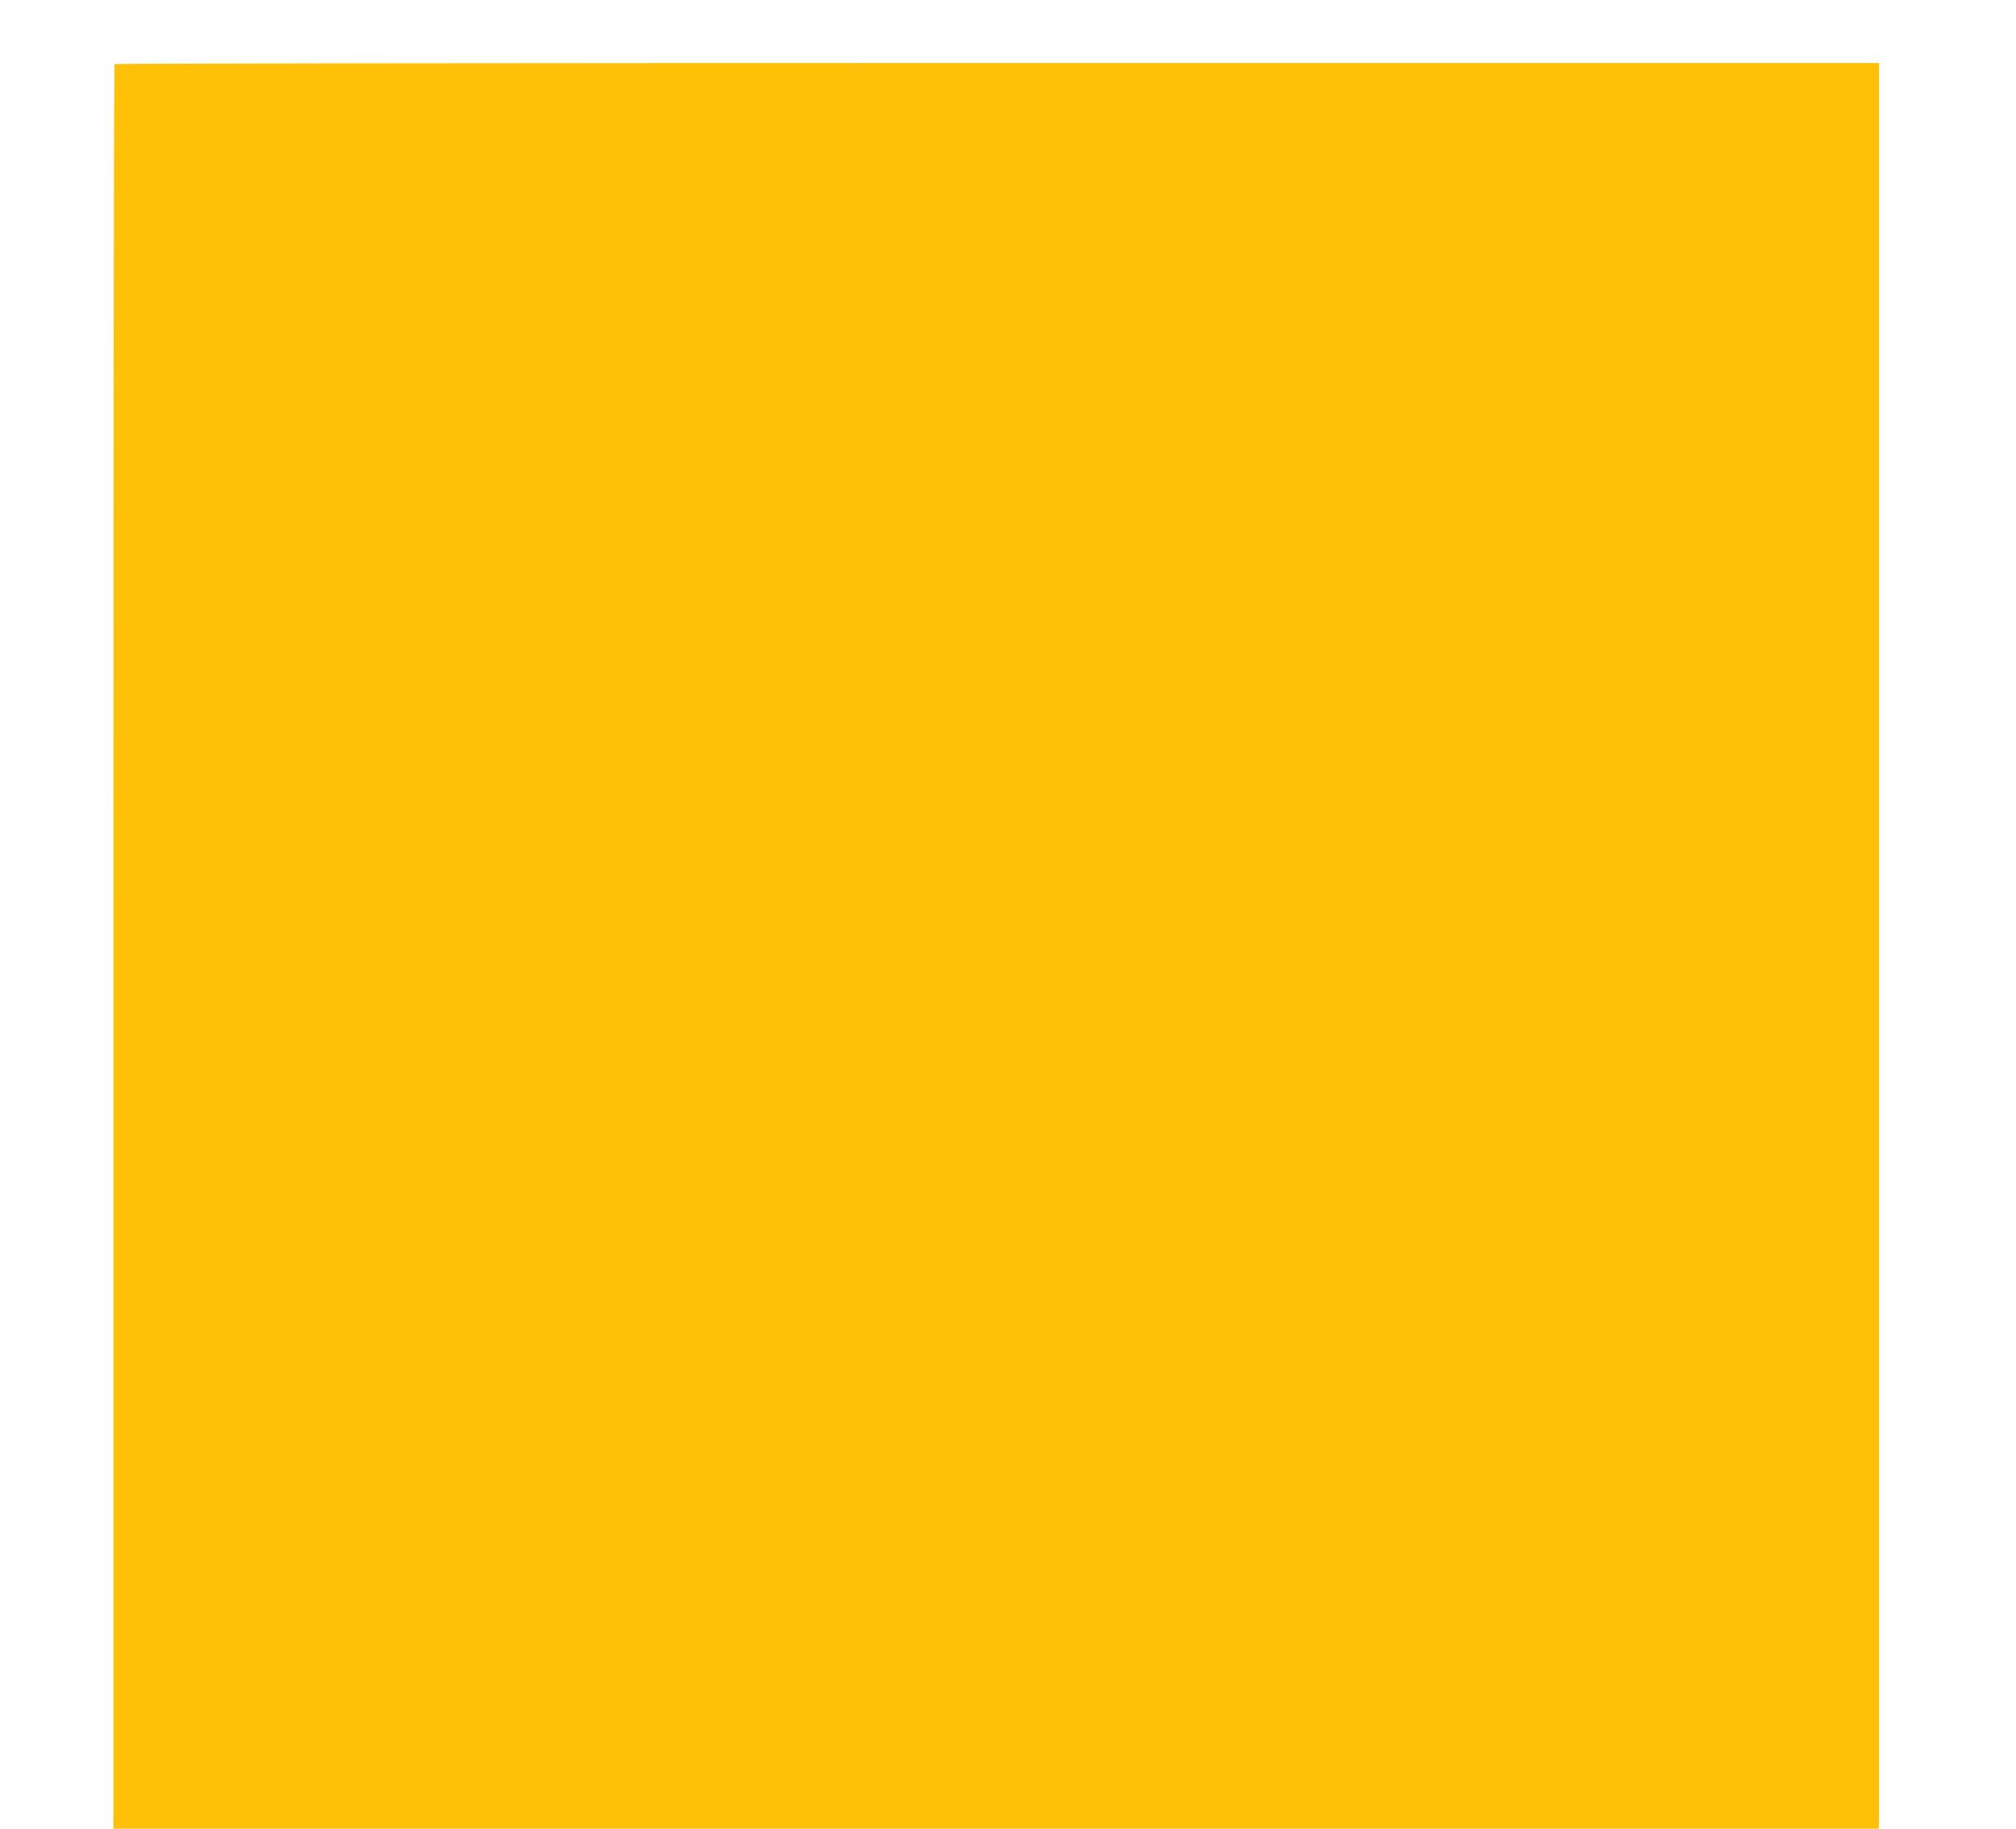
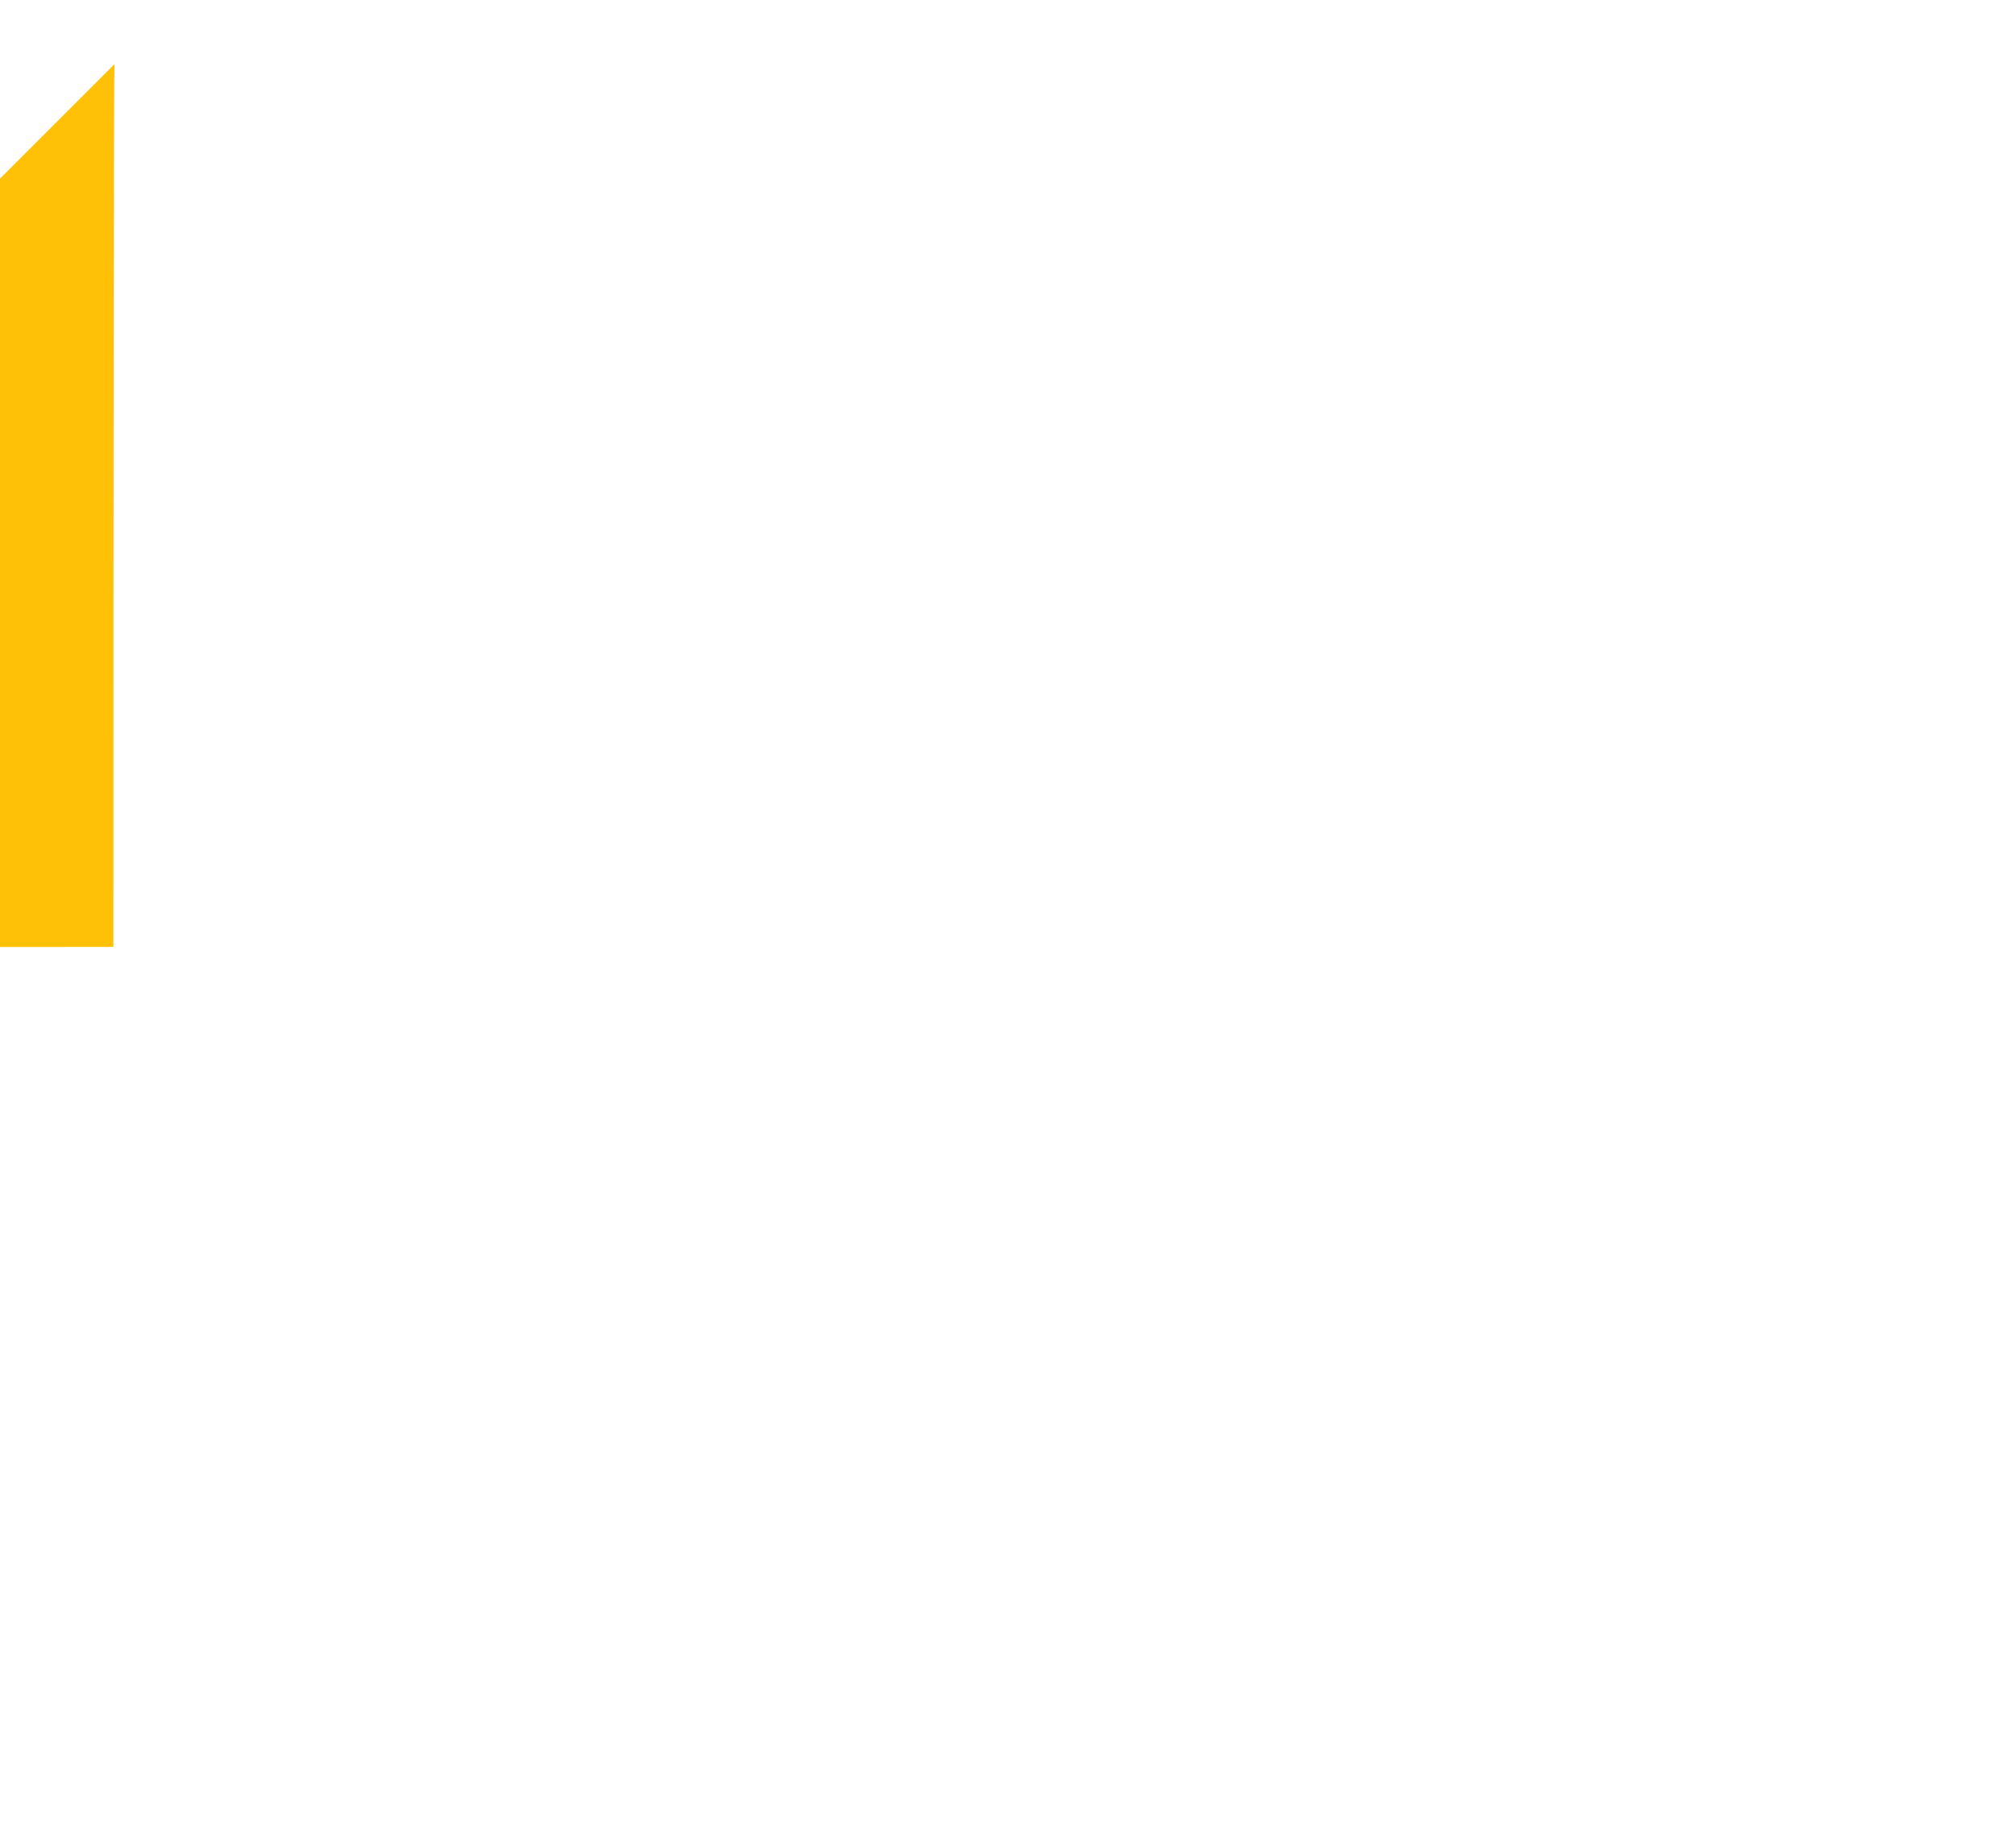
<svg xmlns="http://www.w3.org/2000/svg" version="1.0" width="1280pt" height="1161pt" viewBox="0 0 1280 1161" preserveAspectRatio="xMidYMid meet">
  <g transform="translate(0,1161) scale(0.1,-0.1)" fill="#ffc107" stroke="none">
-     <path d="M727 11203 c-4 -3 -7 -2526 -7 -5605 l0 -5598 5605 0 5605 0 0 5605 0 5605 -5598 0 c-3079 0 -5602 -3 -5605 -7z" />
+     <path d="M727 11203 c-4 -3 -7 -2526 -7 -5605 c-3079 0 -5602 -3 -5605 -7z" />
  </g>
</svg>